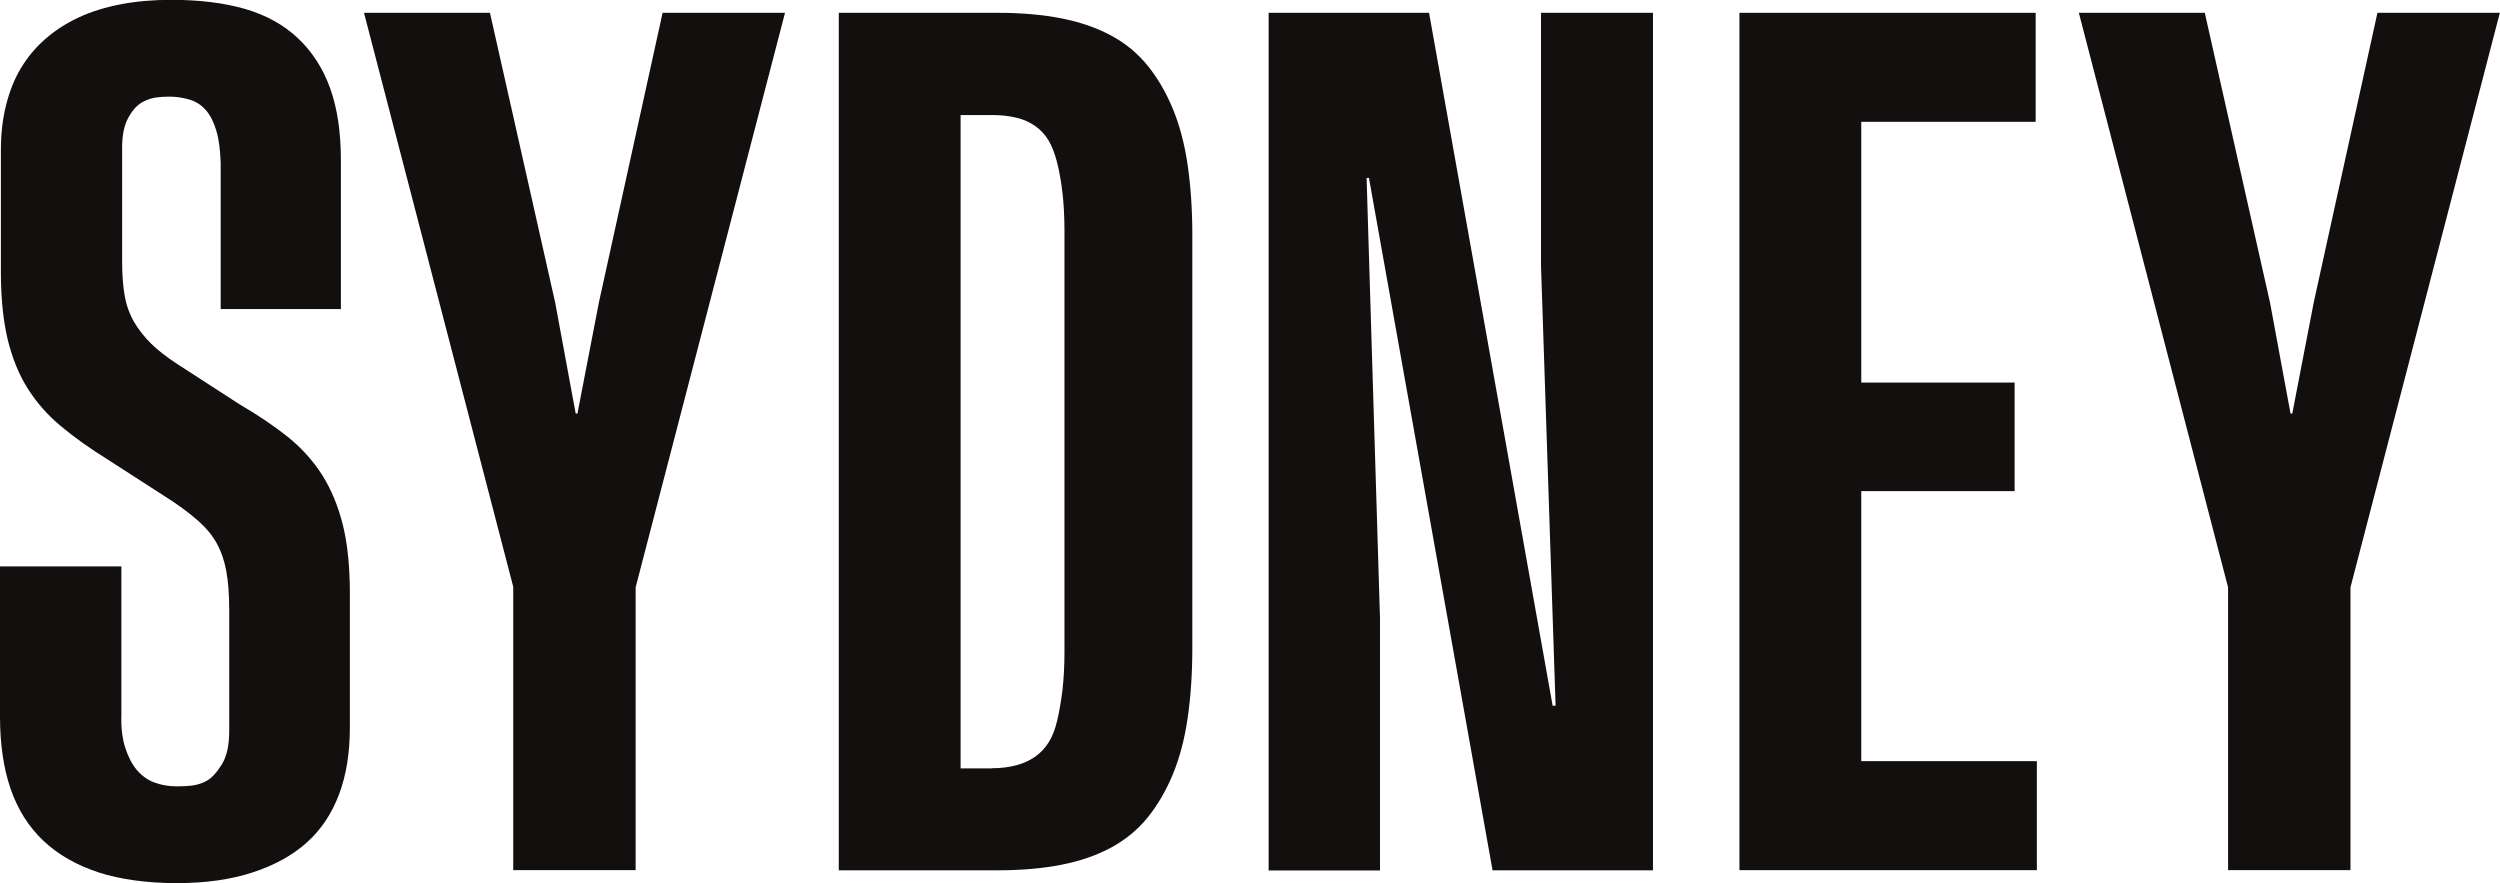
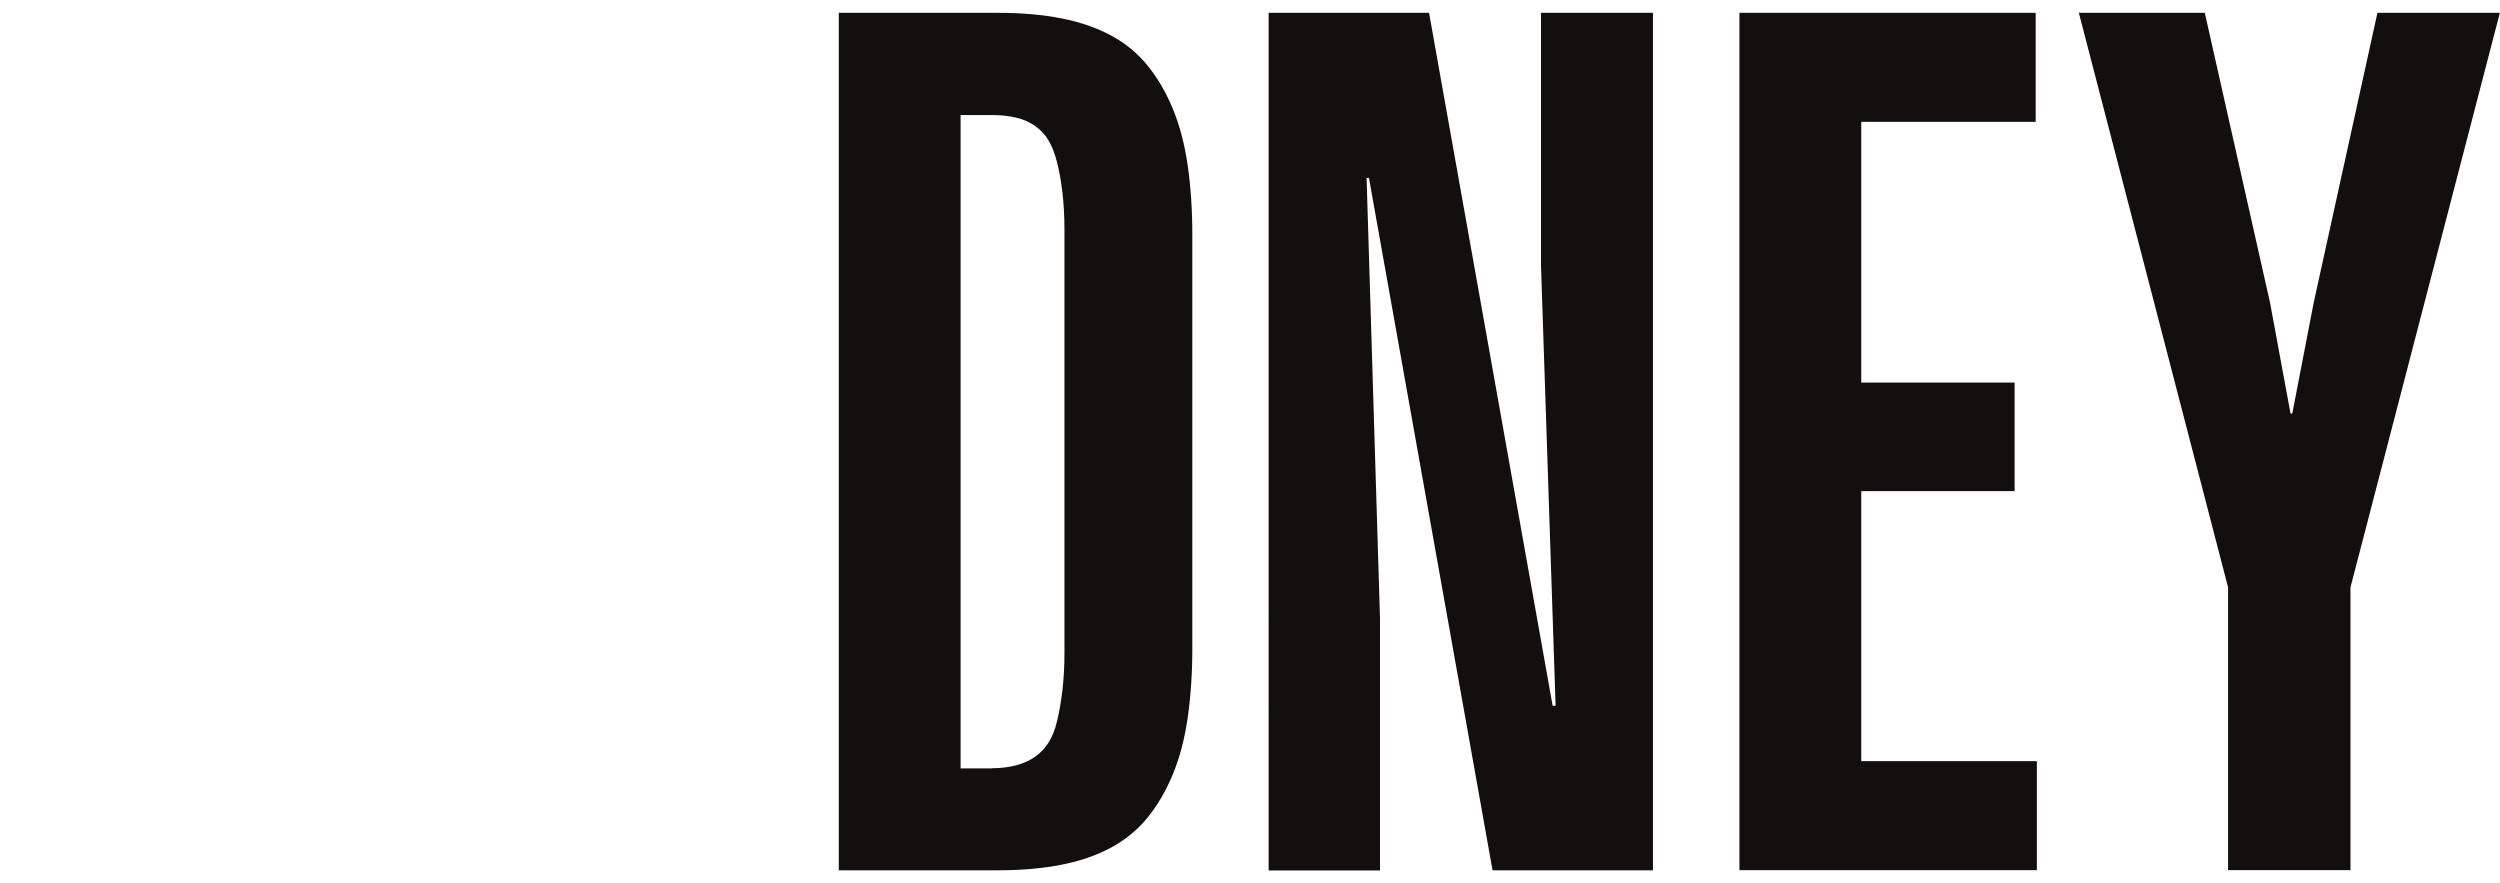
<svg xmlns="http://www.w3.org/2000/svg" id="Layer_2" data-name="Layer 2" viewBox="0 0 169.71 59.95">
  <defs>
    <style>
      .cls-1 {
        fill: #140f0f;
      }
    </style>
  </defs>
  <g id="ARTWORK">
    <g>
-       <path class="cls-1" d="M6.69,59.22c-1.5-.49-2.76-1.21-3.76-2.16-1-.95-1.74-2.13-2.22-3.54-.48-1.41-.71-3.04-.71-4.89v-10.18h8.24v10.02c-.03.9.06,1.66.26,2.28.2.62.46,1.13.79,1.52s.73.68,1.19.85c.46.17.97.26,1.52.26.32,0,.63-.01.93-.04.3-.03.59-.1.87-.22.28-.12.51-.28.71-.5.2-.21.38-.46.55-.73.17-.28.3-.61.38-.99.08-.38.12-.81.12-1.29v-8.24c0-1.03-.07-1.9-.2-2.61-.13-.71-.35-1.34-.65-1.88s-.71-1.04-1.21-1.48c-.5-.45-1.11-.91-1.82-1.39l-4.36-2.81c-1.19-.74-2.24-1.48-3.15-2.24-.91-.75-1.67-1.61-2.28-2.57-.61-.96-1.06-2.08-1.37-3.35-.3-1.27-.46-2.78-.46-4.55v-8.32c0-1.11.12-2.13.36-3.07s.57-1.77,1.01-2.49c.44-.73.98-1.38,1.64-1.96.66-.58,1.42-1.07,2.28-1.47.86-.4,1.81-.69,2.85-.89,1.04-.2,2.18-.3,3.42-.3,1.9,0,3.56.2,4.99.61,1.42.41,2.63,1.07,3.6,1.98s1.71,2.05,2.2,3.41c.49,1.36.73,2.99.73,4.89v10.1h-8.16v-9.9c-.03-.9-.12-1.64-.3-2.22-.17-.58-.41-1.04-.71-1.39-.3-.34-.67-.58-1.11-.71-.44-.13-.89-.2-1.37-.2-.34,0-.65.02-.91.06-.26.04-.52.12-.77.24-.25.12-.46.27-.63.46-.17.19-.33.41-.47.67-.15.26-.25.57-.32.91-.07.34-.1.73-.1,1.15v7.72c0,.9.06,1.68.18,2.34.12.66.34,1.25.65,1.78.32.53.7,1.01,1.15,1.45.45.44,1.02.88,1.7,1.33l4.28,2.77c1.27.74,2.36,1.48,3.29,2.22.92.74,1.7,1.6,2.32,2.57.62.98,1.09,2.11,1.41,3.39.32,1.28.48,2.84.48,4.69v9.07c0,1.72-.24,3.23-.73,4.53-.49,1.31-1.21,2.4-2.18,3.27-.96.87-2.19,1.55-3.68,2.04s-3.21.73-5.17.73-3.8-.24-5.31-.73Z" />
-       <path class="cls-1" d="M34.85,39.87L24.71.87h8.55l4.43,19.68,1.39,7.52h.12l1.46-7.56L44.98.87h8.31l-10.14,39v19.2h-8.31v-19.2Z" />
      <path class="cls-1" d="M56.94.87h10.81c1.61,0,3.05.13,4.32.38,1.27.25,2.39.64,3.37,1.17.98.53,1.8,1.21,2.47,2.04.67.83,1.24,1.8,1.7,2.91s.8,2.38,1.01,3.82c.21,1.44.32,3.03.32,4.77v28.03c0,1.74-.11,3.33-.32,4.77-.21,1.44-.55,2.71-1.01,3.82-.46,1.11-1.03,2.08-1.7,2.91-.67.83-1.5,1.51-2.47,2.04-.98.53-2.1.92-3.37,1.17-1.27.25-2.71.38-4.32.38h-10.81V.87ZM67.35,52.15c.61,0,1.15-.07,1.64-.2.49-.13.92-.33,1.29-.59.37-.26.67-.59.91-.97.24-.38.43-.86.57-1.45.14-.58.26-1.27.36-2.06.09-.79.14-1.66.14-2.61V15.68c0-1-.05-1.88-.14-2.63-.09-.75-.21-1.43-.36-2.02-.15-.59-.34-1.09-.57-1.48s-.54-.73-.91-.99c-.37-.26-.8-.46-1.29-.57-.49-.12-1.04-.18-1.64-.18h-2.14v44.35h2.14Z" />
      <path class="cls-1" d="M86.12.87h10.89l8.39,47.04h.2l-.99-29.86V.87h7.6v58.21h-10.89l-8.39-47h-.16l.91,29.9v17.11h-7.56V.87Z" />
      <path class="cls-1" d="M118.07.87h20.12v7.4h-11.84v17.7h10.41v7.37h-10.41v18.33h11.92v7.4h-20.19V.87Z" />
      <path class="cls-1" d="M151.25,39.87L141.12.87h8.55l4.43,19.68,1.39,7.52h.12l1.46-7.56,4.32-19.64h8.31l-10.14,39v19.2h-8.31v-19.2Z" />
    </g>
  </g>
</svg>